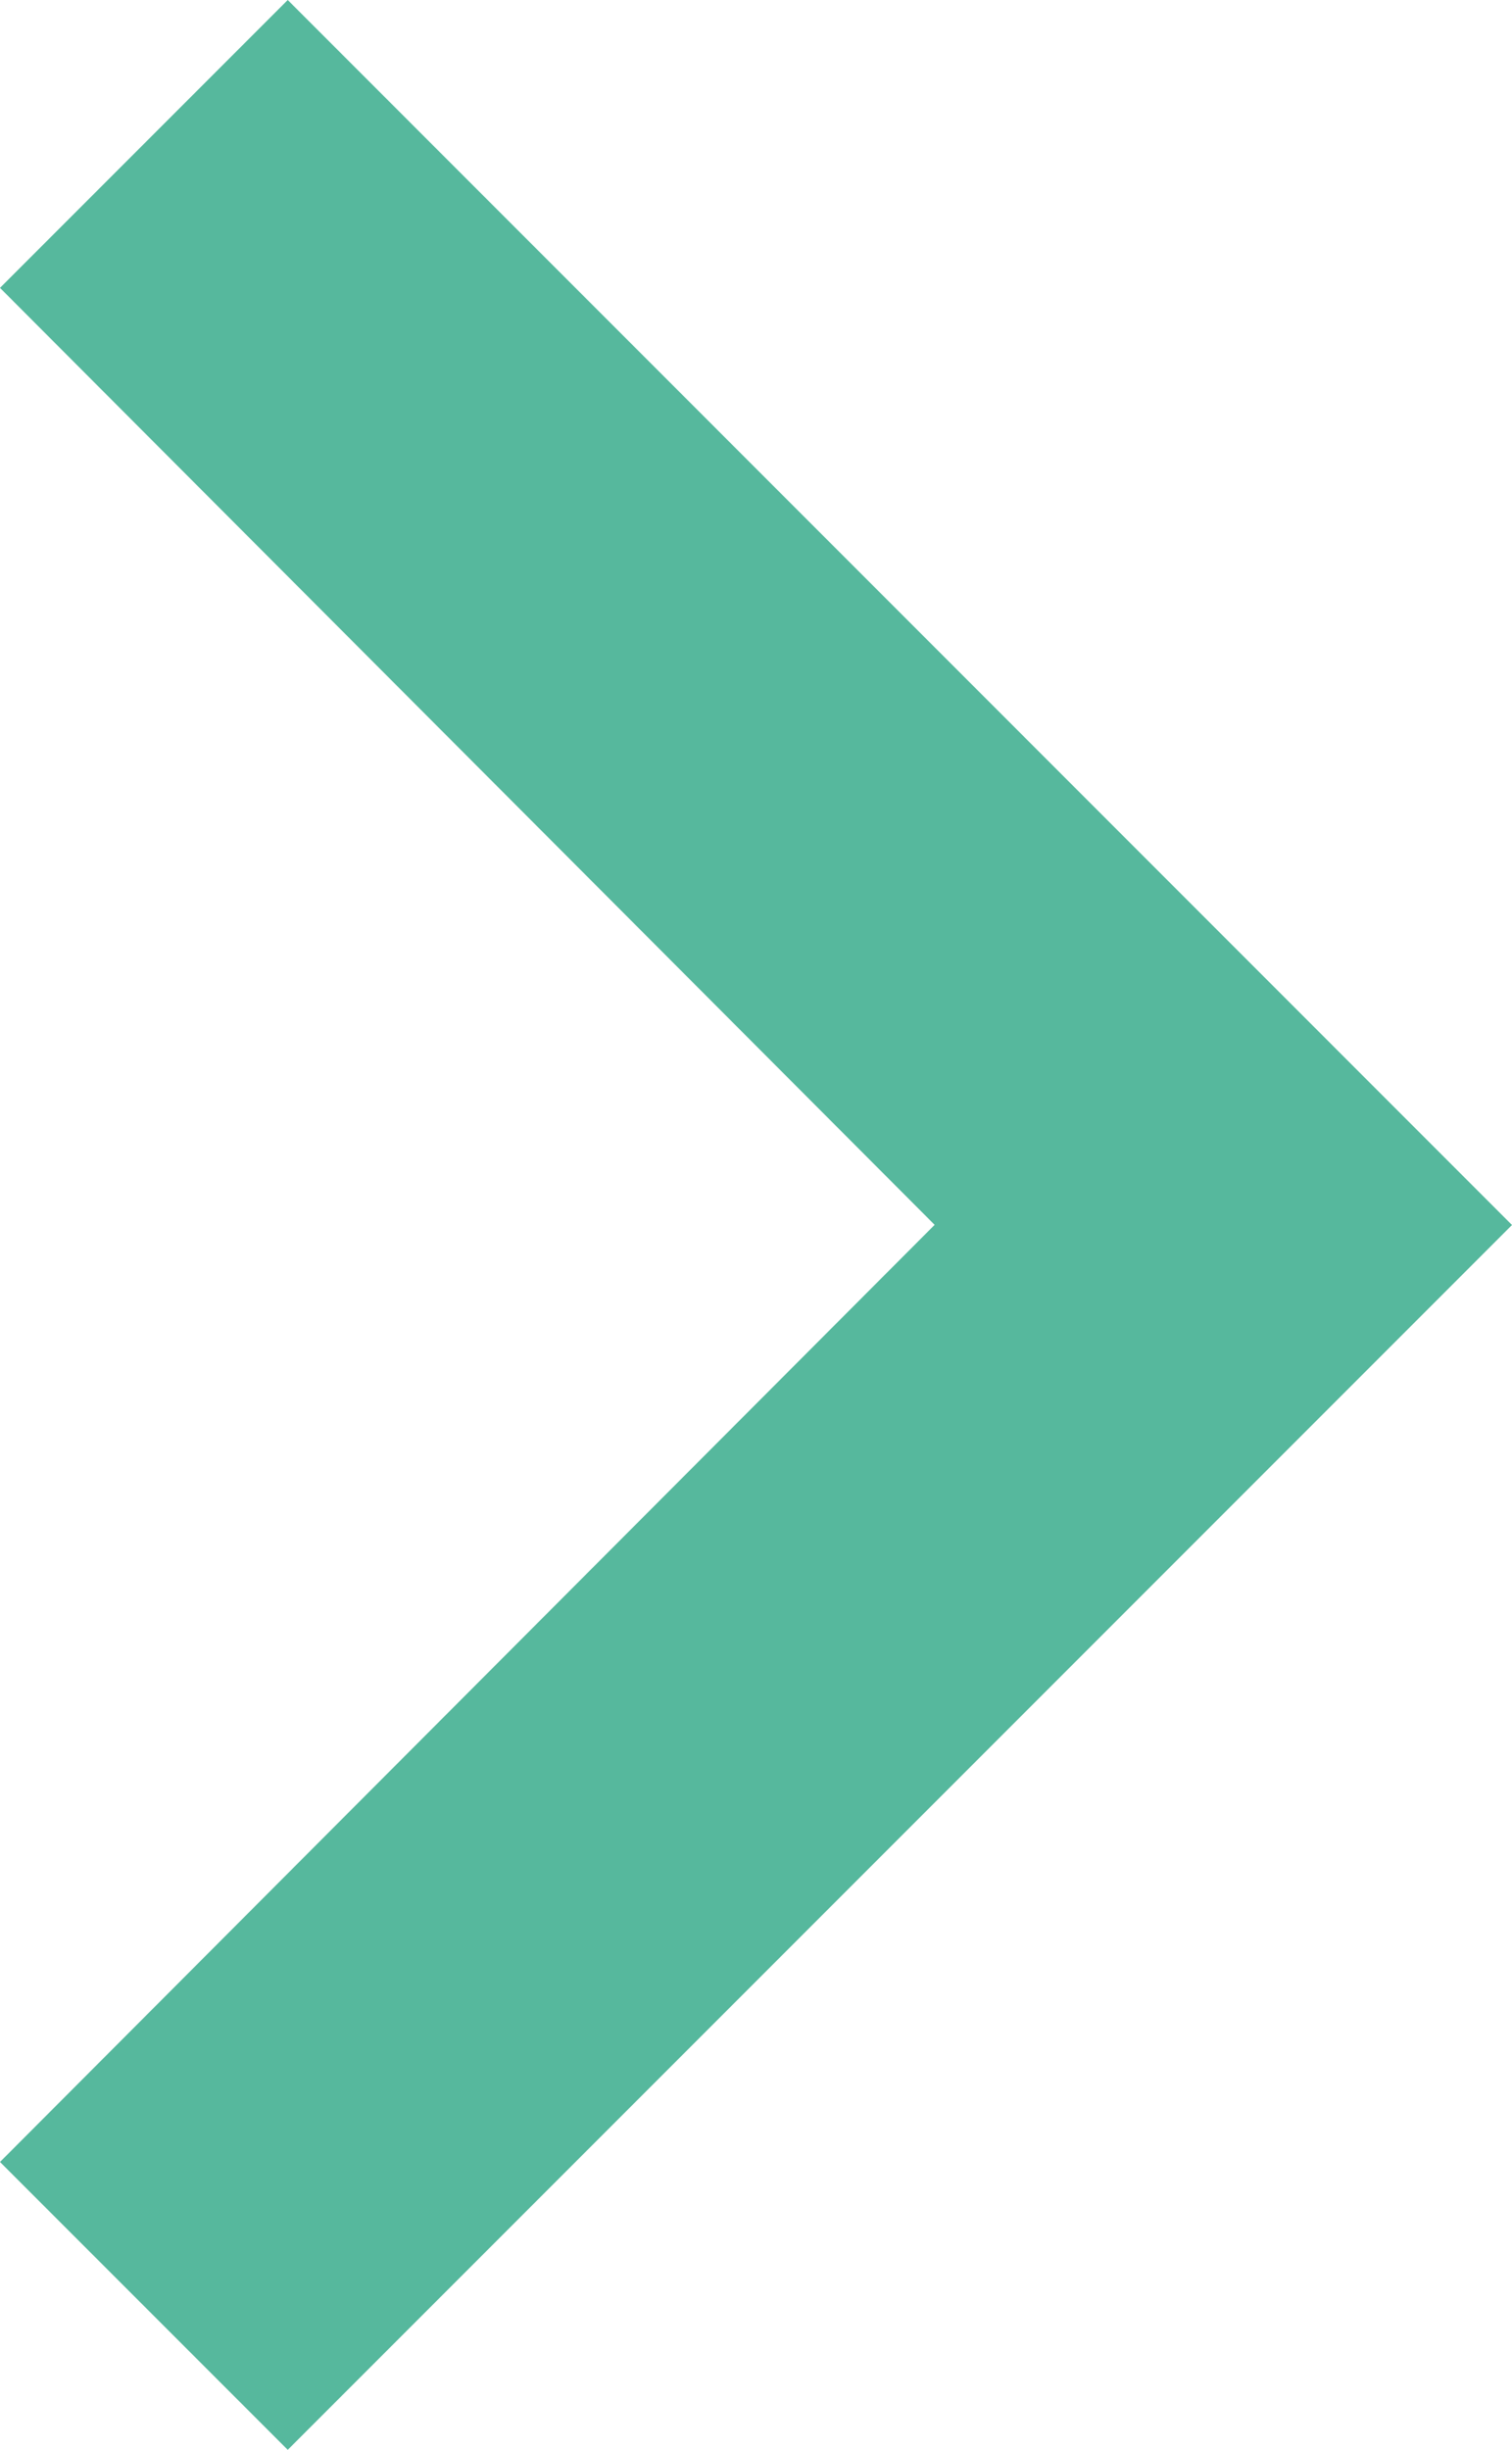
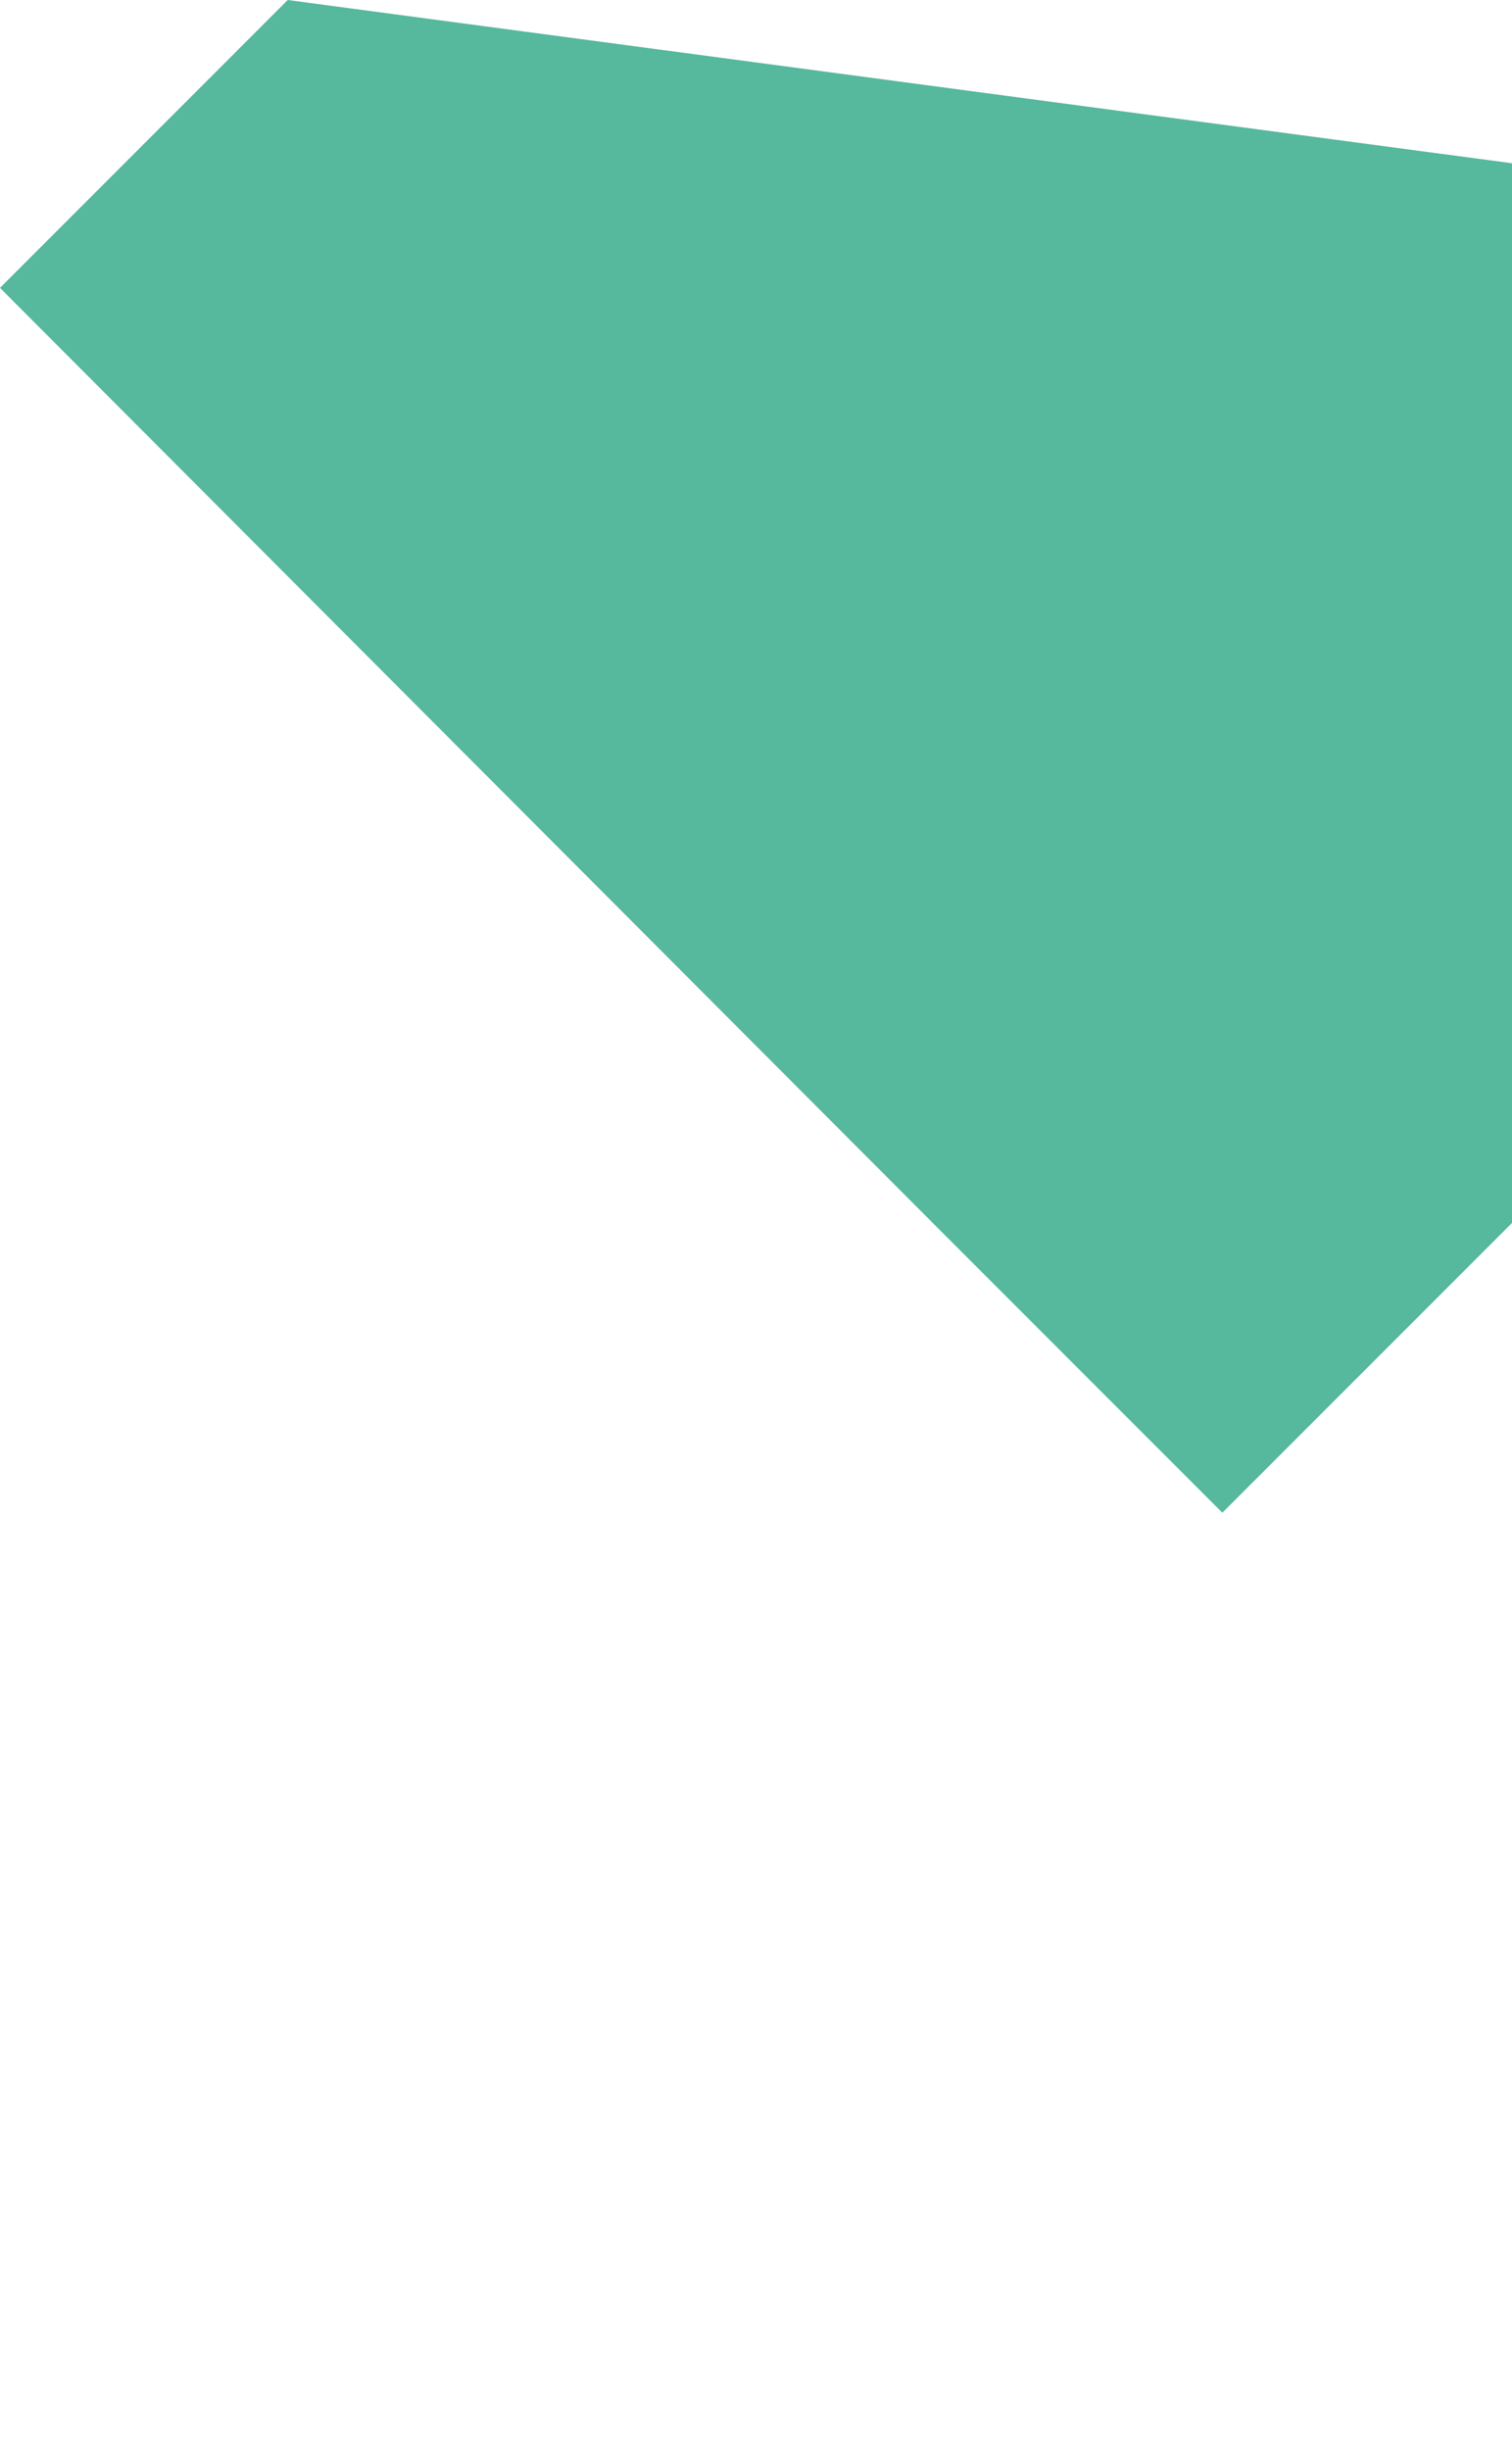
<svg xmlns="http://www.w3.org/2000/svg" width="9.59" height="15.531" viewBox="0 0 9.59 15.531">
-   <path id="ic_chevron_right_24px" d="M10.415,6,8.59,7.825l5.928,5.94L8.59,19.706l1.825,1.825,7.765-7.765Z" transform="translate(-8.59 -6)" fill="#56b89d" />
+   <path id="ic_chevron_right_24px" d="M10.415,6,8.59,7.825l5.928,5.94l1.825,1.825,7.765-7.765Z" transform="translate(-8.59 -6)" fill="#56b89d" />
</svg>